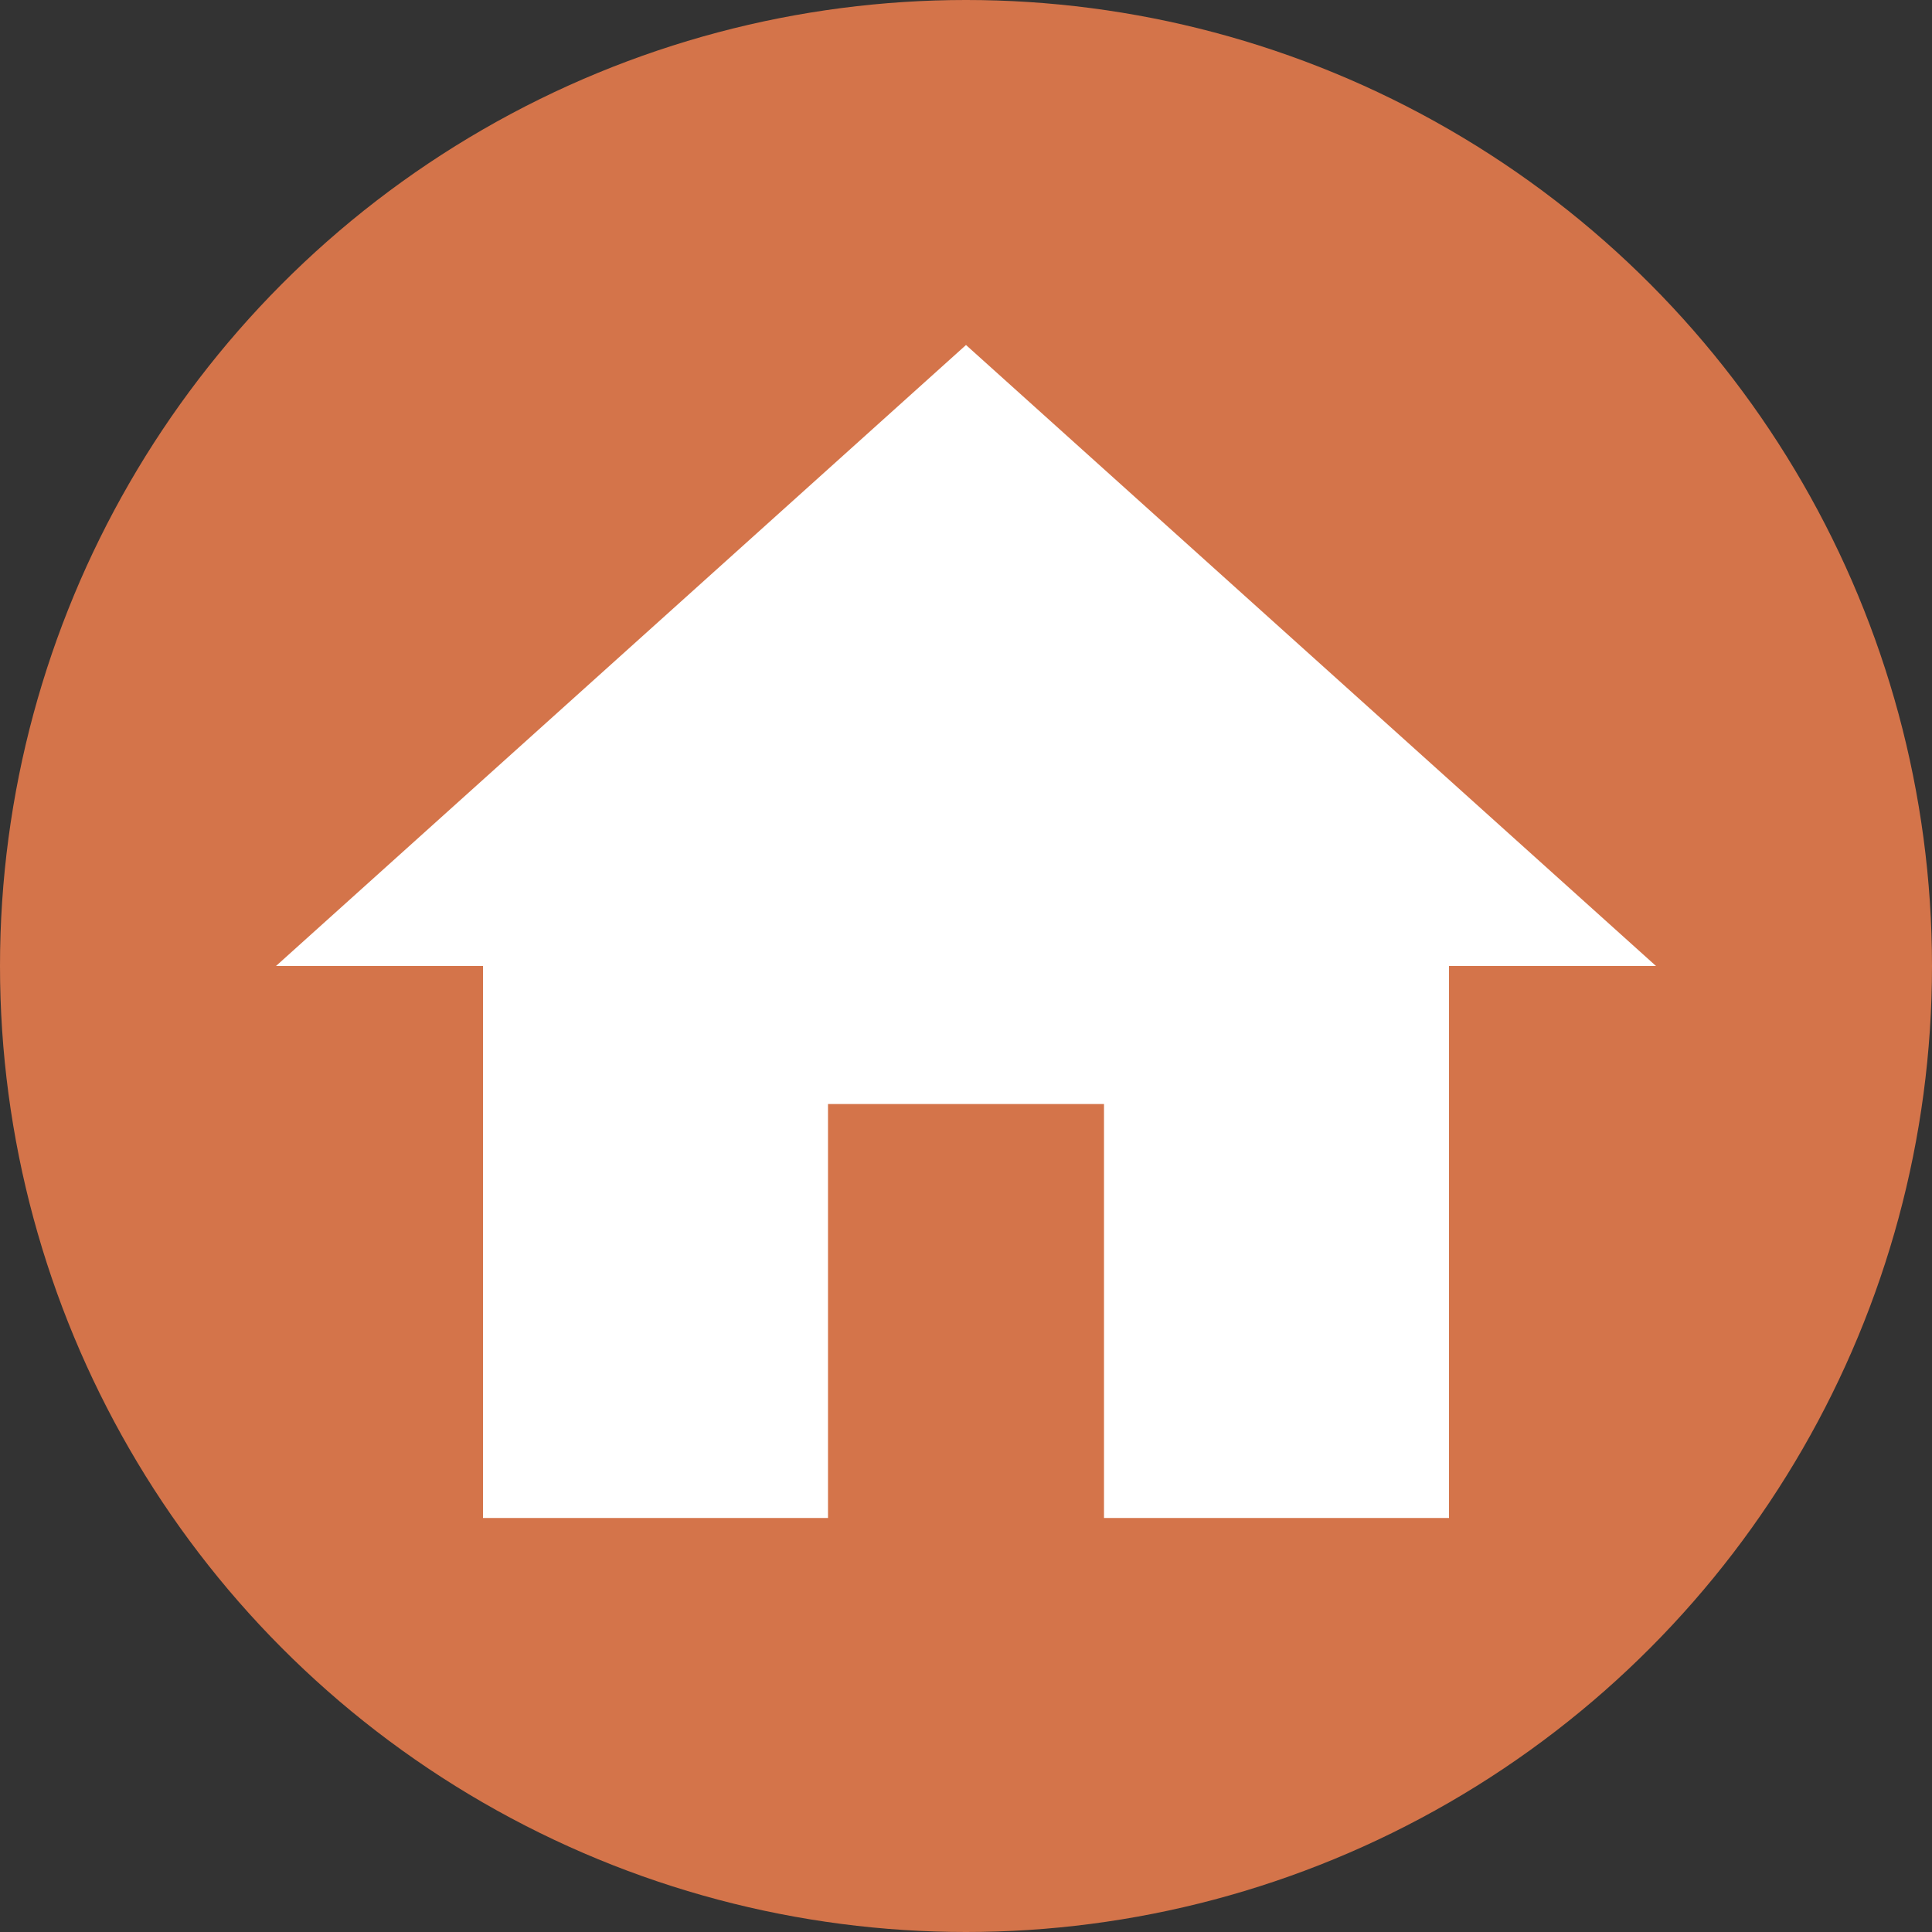
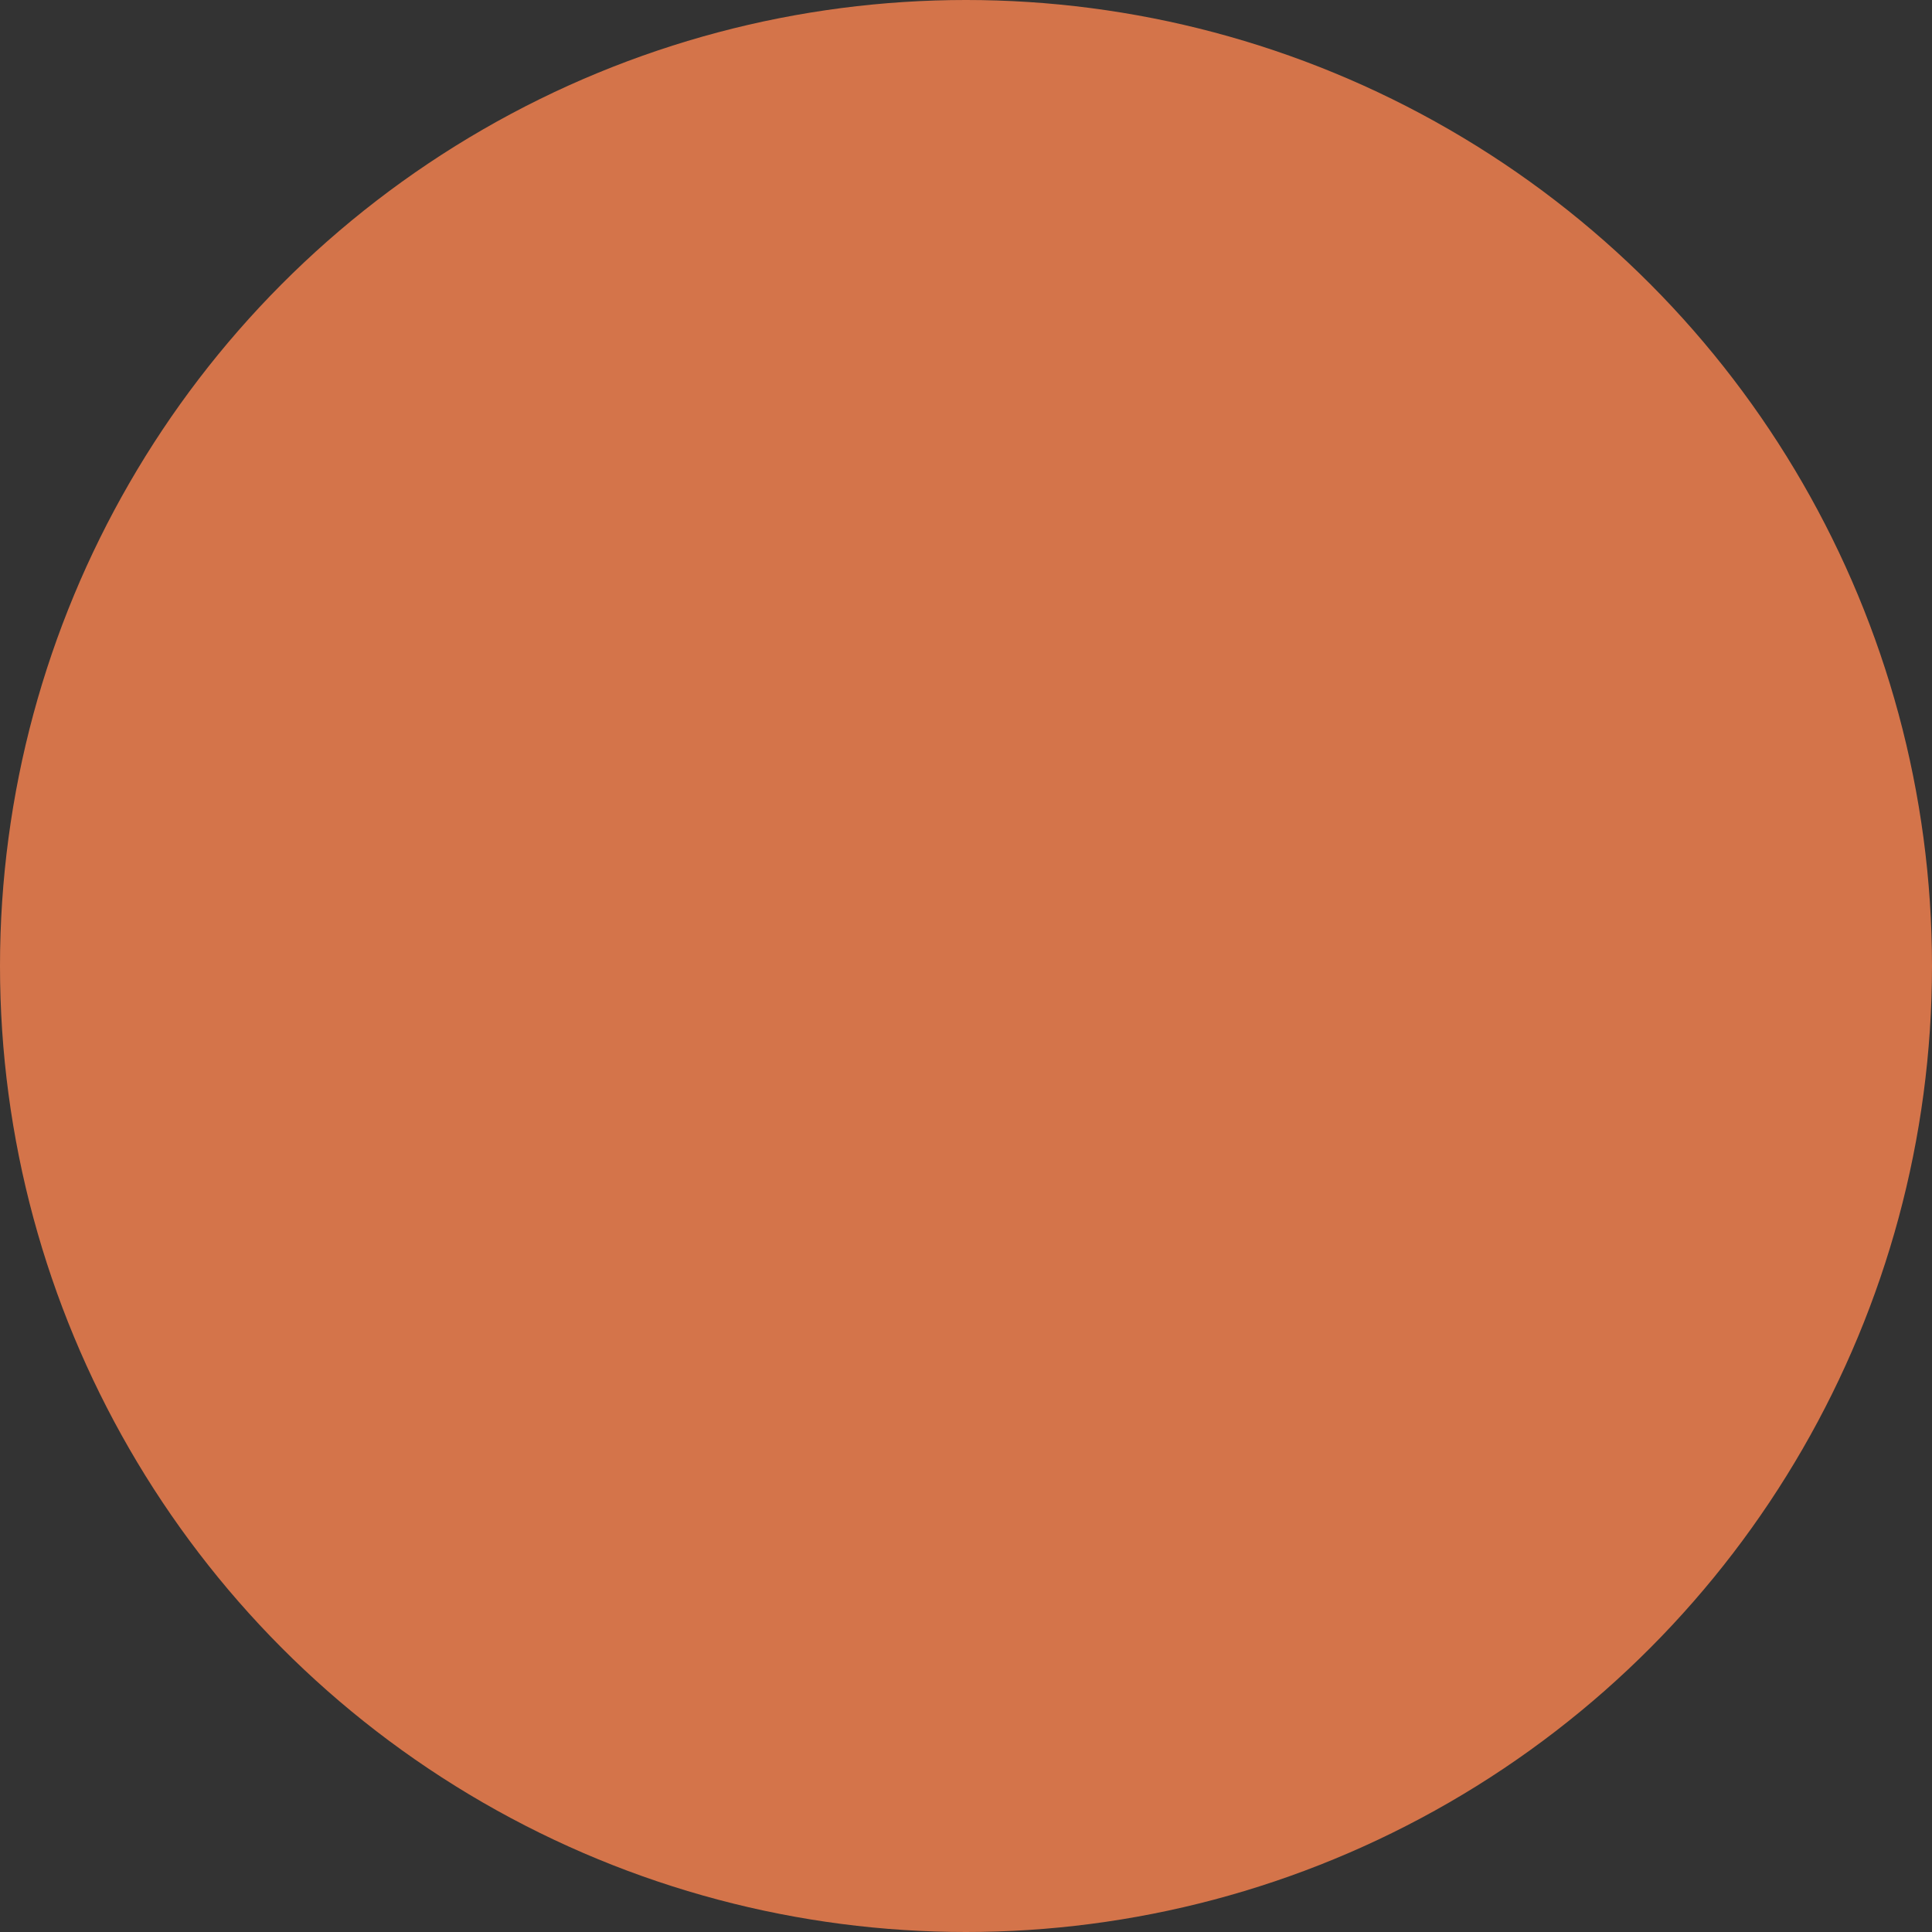
<svg xmlns="http://www.w3.org/2000/svg" viewBox="0 0 28 28" width="64" height="64" role="img" aria-label="Nellippa Home Icon">
  <rect x="0" y="0" width="28" height="28" fill="#333333" stroke="none" />
  <circle cx="14" cy="14" r="14" fill="#d4744a" />
  <g transform="translate(2,2)">
-     <path d="M10 20v-6h4v6h5v-8h3L12 3 2 12h3v8z" fill="#ffffff" />
-   </g>
+     </g>
</svg>